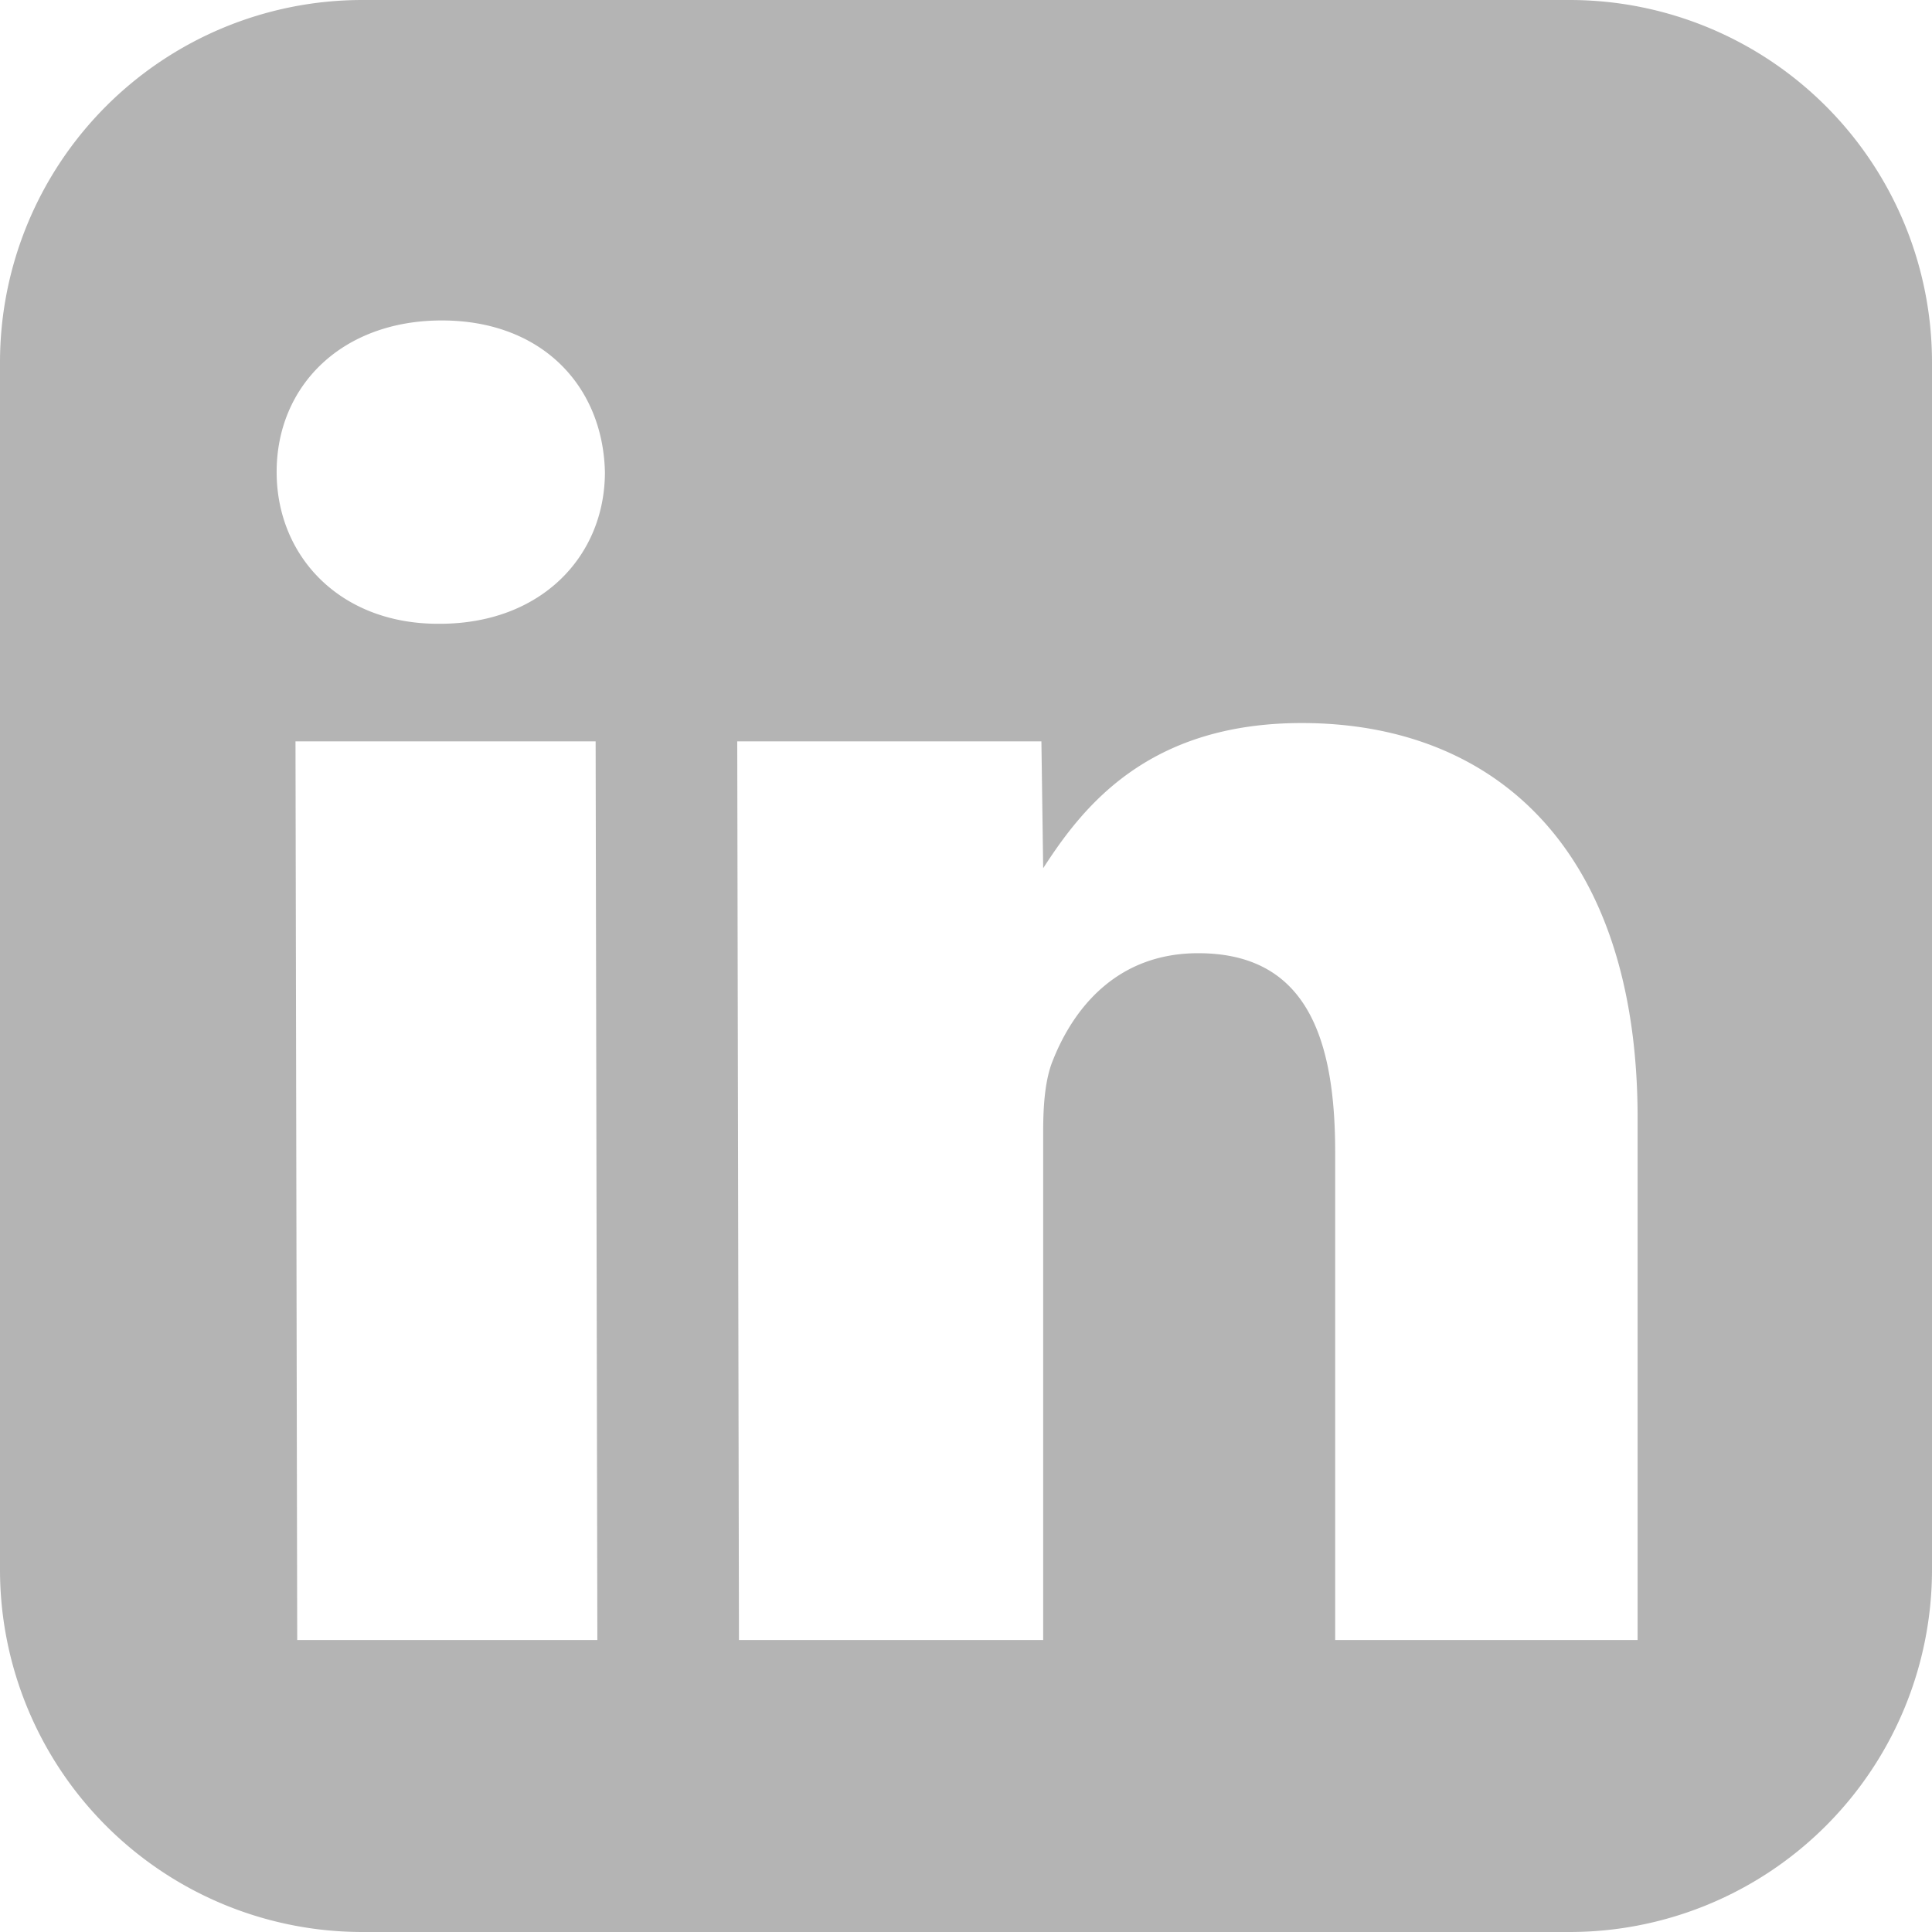
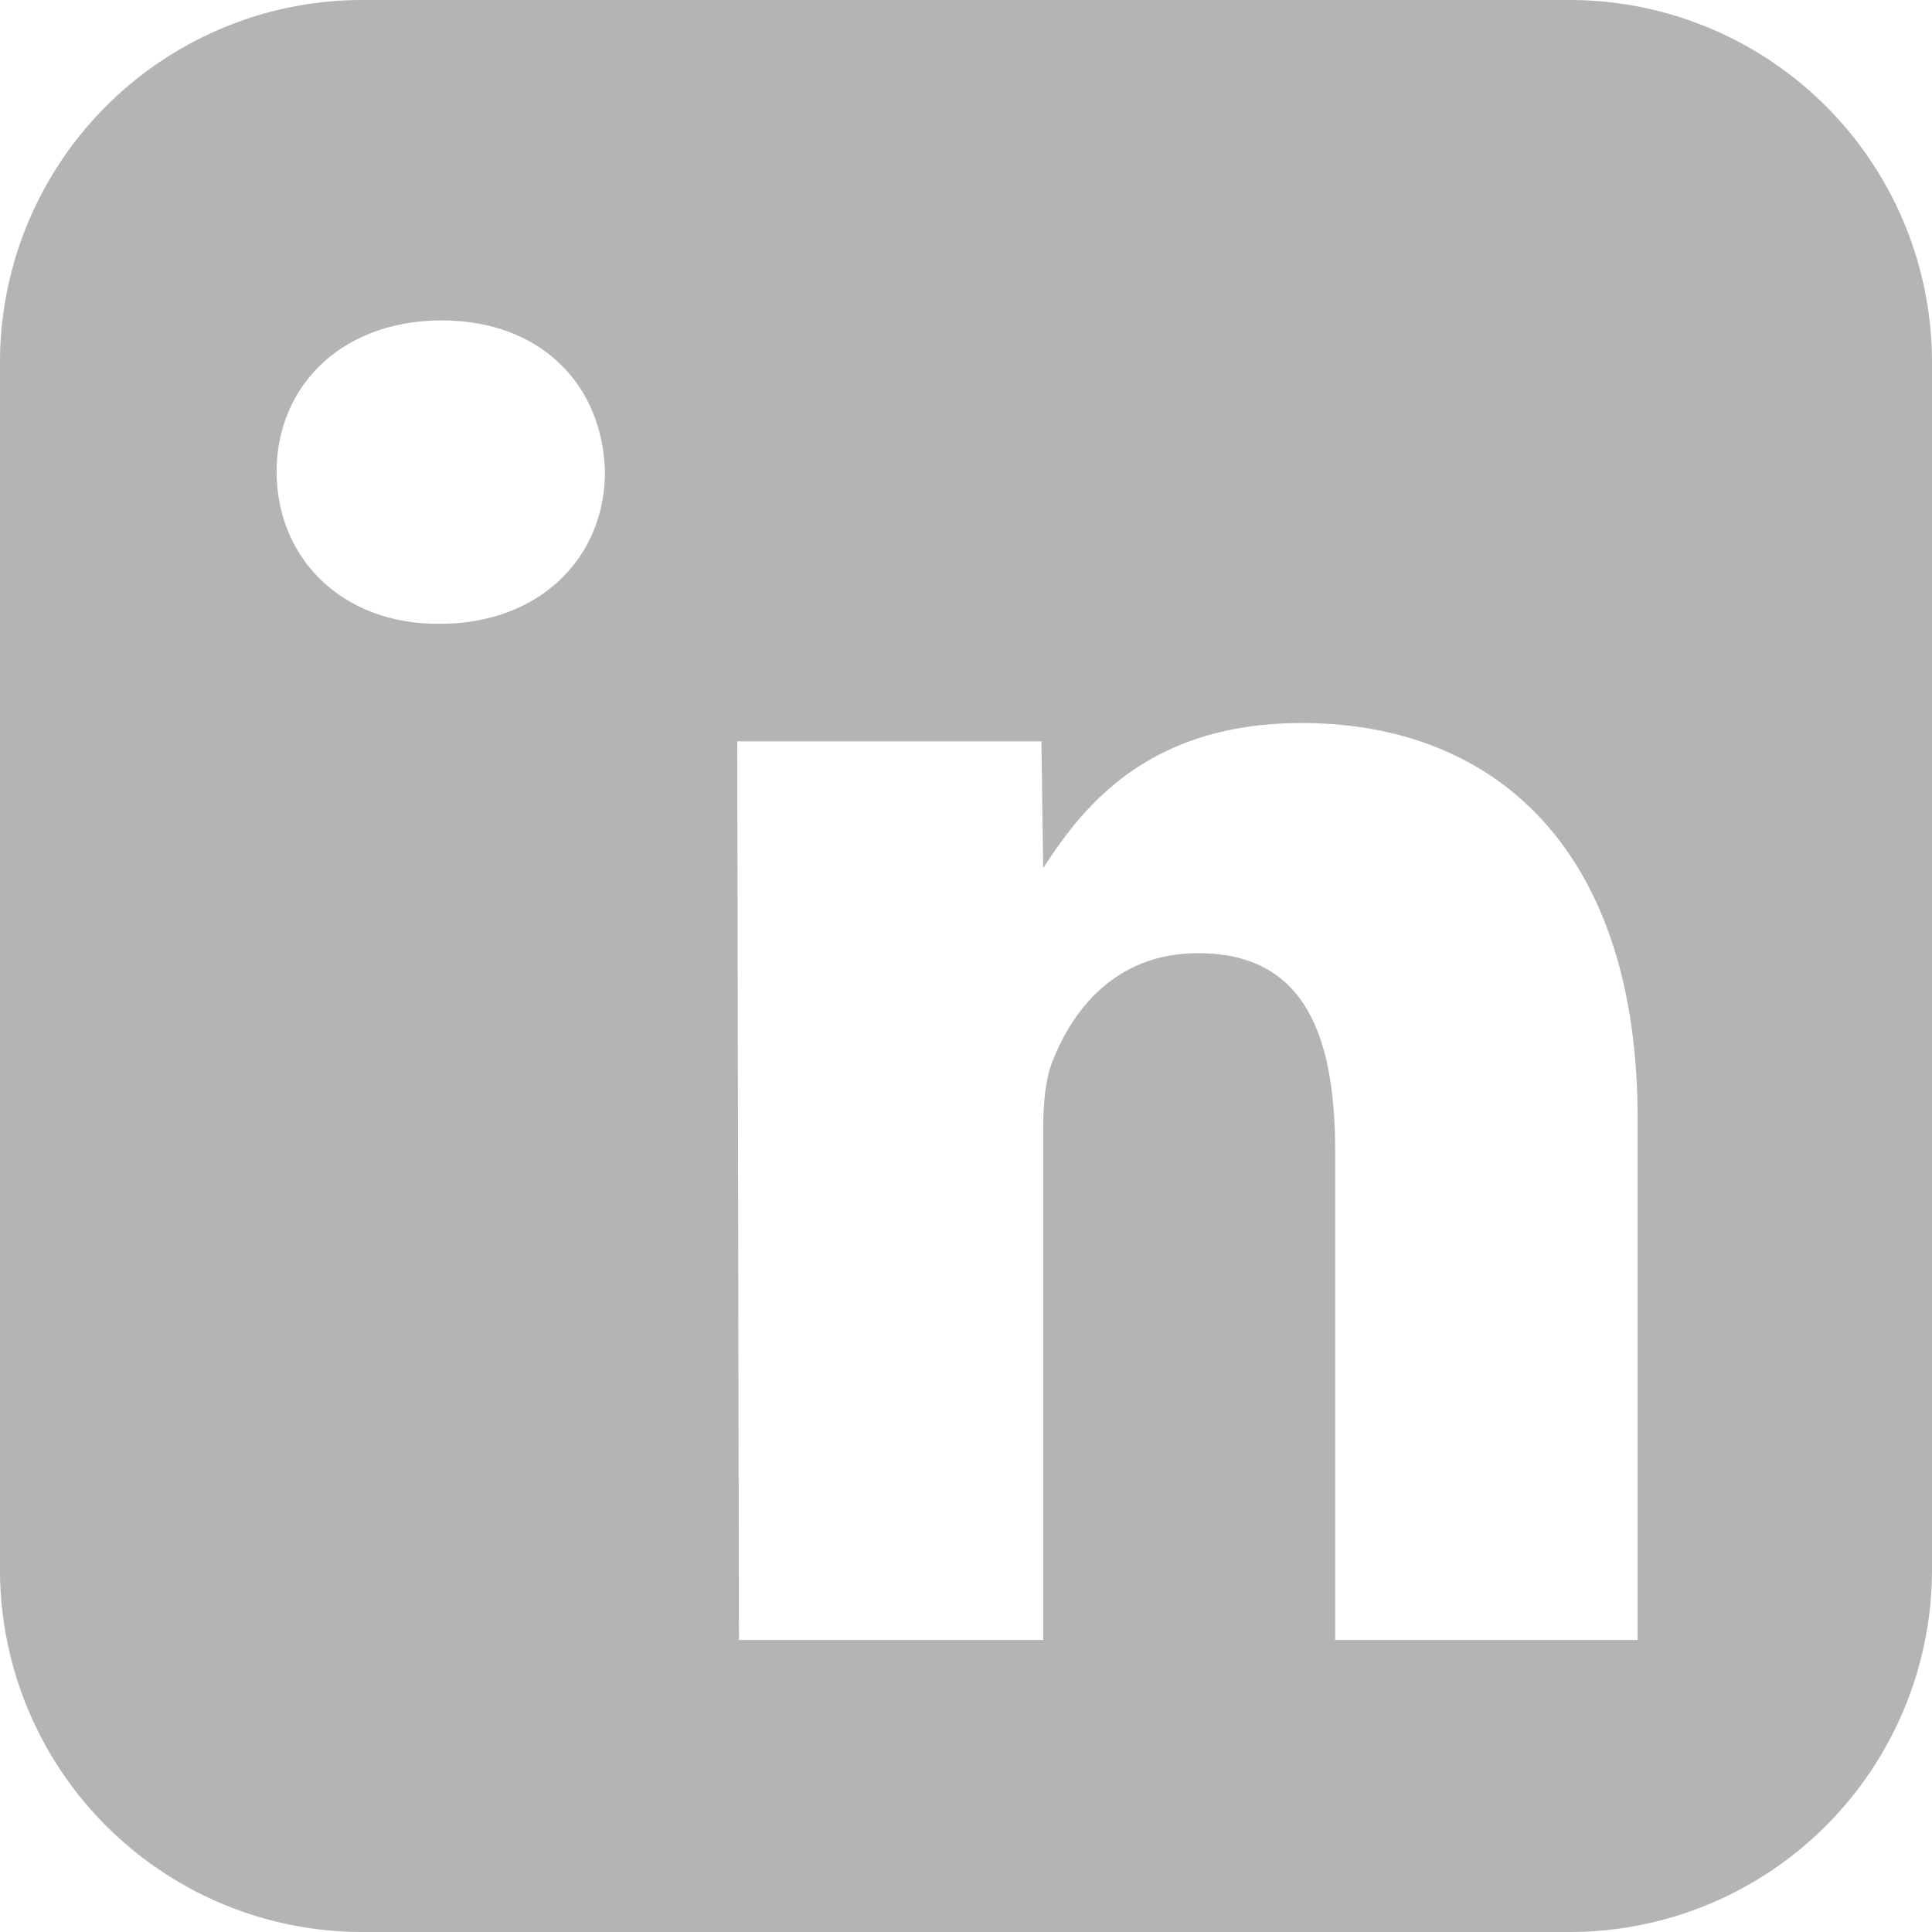
<svg xmlns="http://www.w3.org/2000/svg" width="37" height="37">
-   <path d="M30.063 0H6.938A6.94 6.94 0 000 6.938v23.125A6.94 6.94 0 006.938 37h23.125A6.94 6.94 0 0037 30.062V6.938A6.94 6.94 0 0030.062 0zM11.44 31.408H5.692l-.033-17.21h5.748l.033 17.21zM8.422 11.946h-.034c-1.879 0-3.09-1.295-3.09-2.907 0-1.651 1.25-2.902 3.163-2.902 1.912 0 3.085 1.25 3.124 2.902 0 1.612-1.218 2.907-3.163 2.907zm22.947 19.462H25.57v-9.35c0-2.263-.6-3.803-2.624-3.803-1.545 0-2.38 1.04-2.78 2.046-.15.361-.188.856-.188 1.362v9.745h-5.826l-.033-17.21h5.825l.034 2.429c.745-1.151 1.984-2.78 4.953-2.78 3.68 0 6.431 2.402 6.431 7.566v9.995h.006z" fill="#B4B4B4" />
+   <path d="M30.063 0H6.938A6.94 6.94 0 000 6.938v23.125A6.94 6.94 0 006.938 37h23.125A6.94 6.94 0 0037 30.062V6.938A6.94 6.94 0 0030.062 0zM11.44 31.408H5.692h5.748l.033 17.21zM8.422 11.946h-.034c-1.879 0-3.09-1.295-3.09-2.907 0-1.651 1.25-2.902 3.163-2.902 1.912 0 3.085 1.25 3.124 2.902 0 1.612-1.218 2.907-3.163 2.907zm22.947 19.462H25.57v-9.35c0-2.263-.6-3.803-2.624-3.803-1.545 0-2.38 1.04-2.78 2.046-.15.361-.188.856-.188 1.362v9.745h-5.826l-.033-17.21h5.825l.034 2.429c.745-1.151 1.984-2.78 4.953-2.78 3.68 0 6.431 2.402 6.431 7.566v9.995h.006z" fill="#B4B4B4" />
</svg>